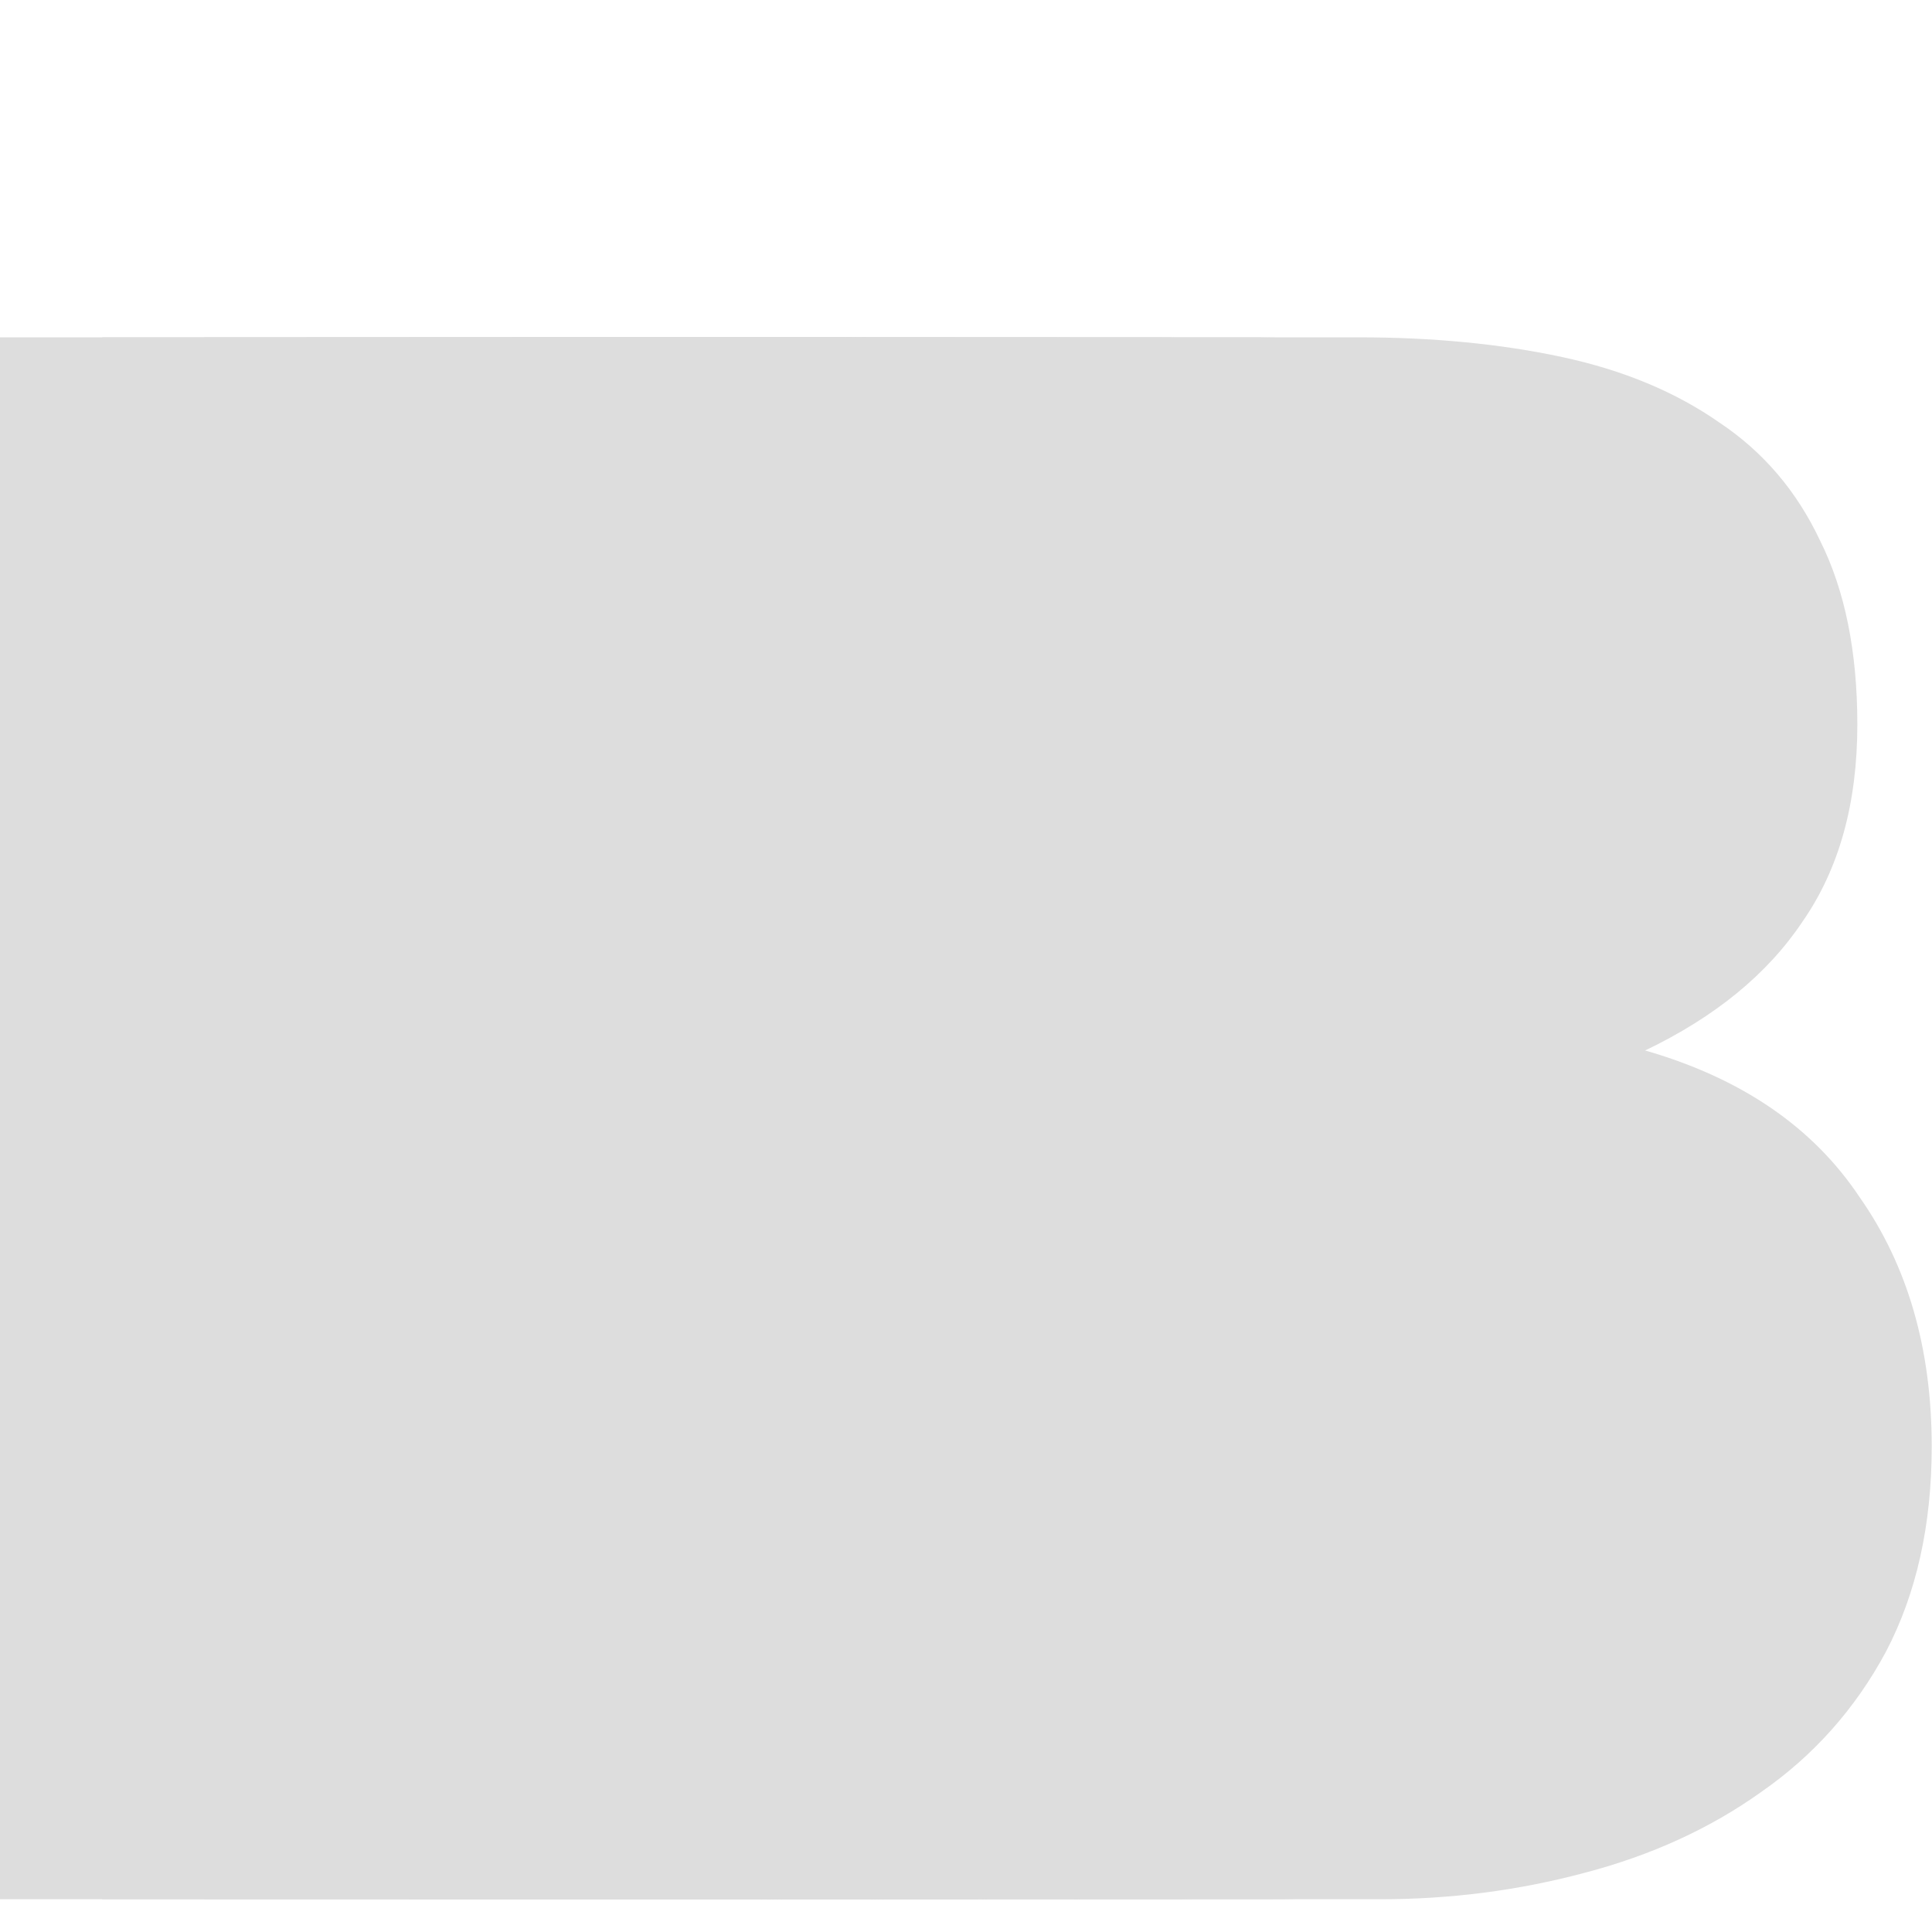
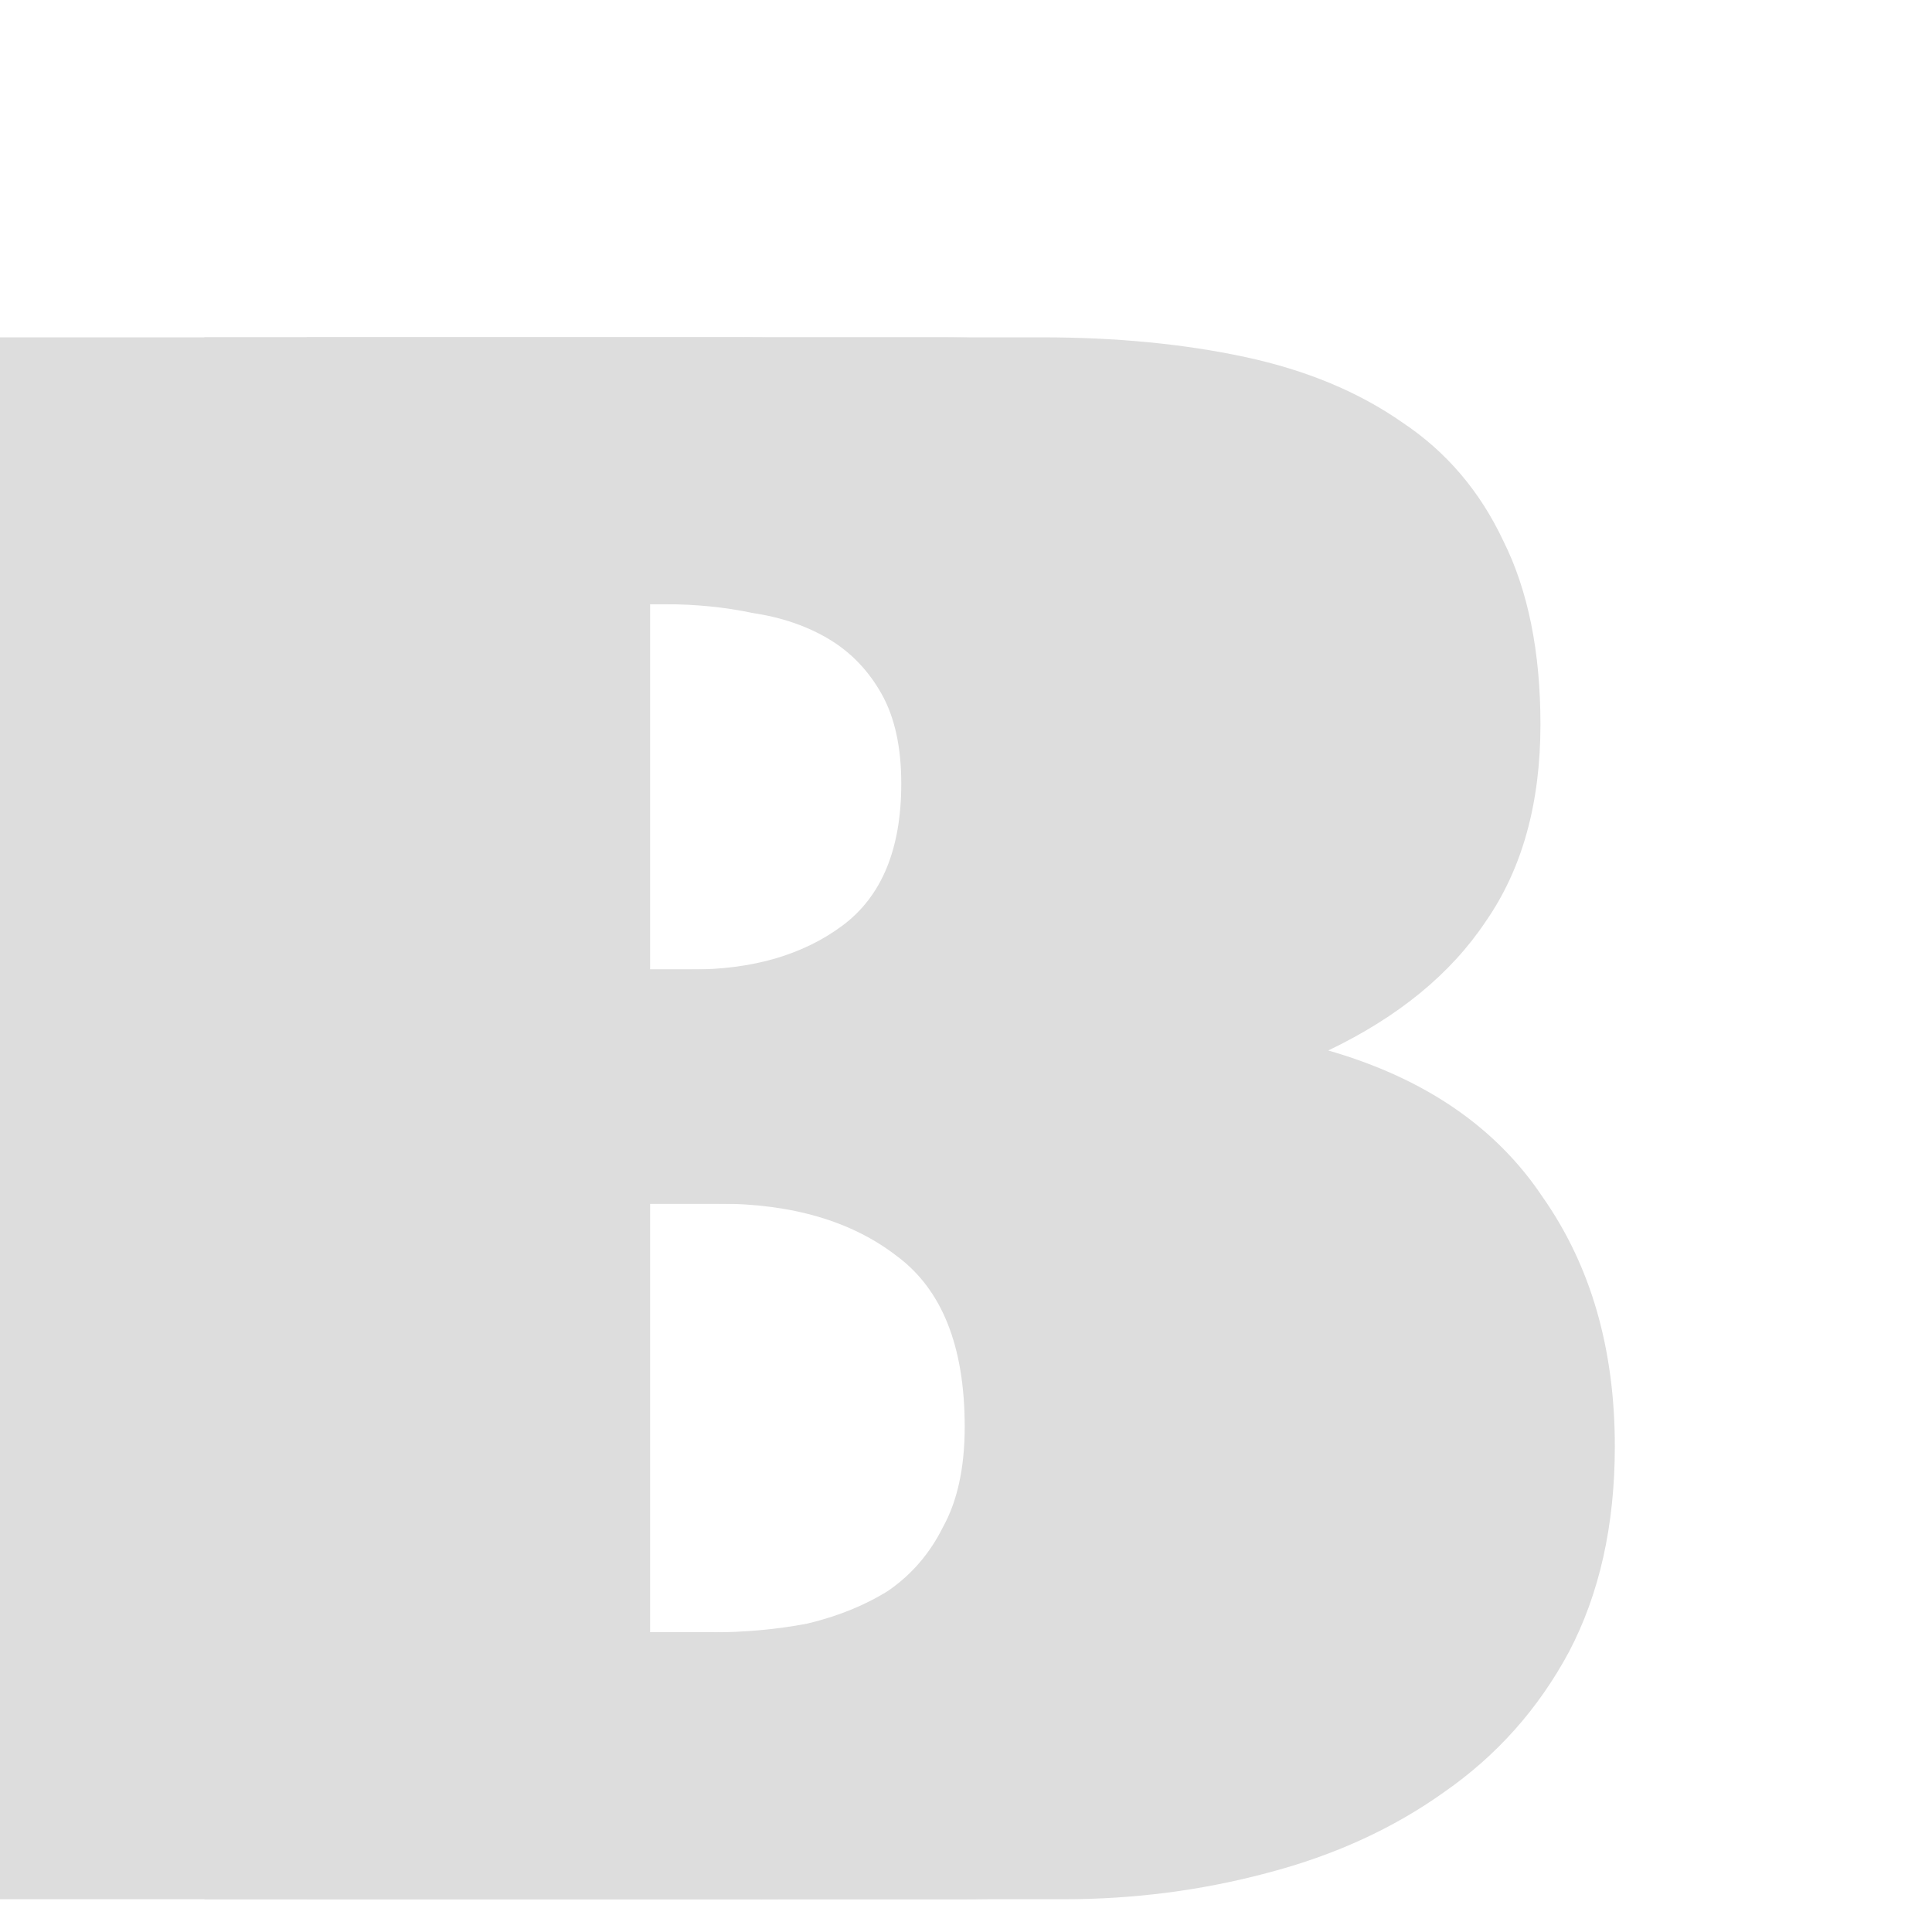
<svg xmlns="http://www.w3.org/2000/svg" width="32" height="32" viewBox="0 -15 189 153" fill="none">
-   <path d="M94.598 61.846V26.108H126.056C129.052 26.108 131.905 26.393 134.616 26.964C137.469 27.392 139.966 28.248 142.106 29.532C144.246 30.816 145.958 32.599 147.242 34.882C148.526 37.165 149.168 40.089 149.168 43.656C149.168 50.076 147.242 54.713 143.39 57.566C139.538 60.419 134.616 61.846 128.624 61.846H94.598ZM61 0V152.796H135.044C141.892 152.796 148.526 151.94 154.946 150.228C161.509 148.516 167.287 145.877 172.28 142.31C177.416 138.743 181.482 134.178 184.478 128.614C187.474 122.907 188.972 116.202 188.972 108.498C188.972 98.939 186.618 90.807 181.91 84.102C177.345 77.254 170.354 72.475 160.938 69.764C167.786 66.483 172.922 62.274 176.346 57.138C179.913 52.002 181.696 45.582 181.696 37.878C181.696 30.745 180.483 24.753 178.058 19.902C175.775 15.051 172.494 11.199 168.214 8.346C163.934 5.35 158.798 3.21 152.806 1.926C146.814 0.642 140.18 0 132.904 0H61ZM94.598 126.688V84.744H131.192C138.468 84.744 144.317 86.456 148.74 89.88C153.163 93.161 155.374 98.725 155.374 106.572C155.374 110.567 154.661 113.848 153.234 116.416C151.95 118.984 150.167 121.053 147.884 122.622C145.601 124.049 142.962 125.119 139.966 125.832C136.97 126.403 133.831 126.688 130.55 126.688H94.598Z" fill="#DDDDDD" />
-   <path d="M83.598 61.846V26.108H115.056C118.052 26.108 120.905 26.393 123.616 26.964C126.469 27.392 128.966 28.248 131.106 29.532C133.246 30.816 134.958 32.599 136.242 34.882C137.526 37.165 138.168 40.089 138.168 43.656C138.168 50.076 136.242 54.713 132.39 57.566C128.538 60.419 123.616 61.846 117.624 61.846H83.598ZM50 0V152.796H124.044C130.892 152.796 137.526 151.94 143.946 150.228C150.509 148.516 156.287 145.877 161.28 142.31C166.416 138.743 170.482 134.178 173.478 128.614C176.474 122.907 177.972 116.202 177.972 108.498C177.972 98.939 175.618 90.807 170.91 84.102C166.345 77.254 159.354 72.475 149.938 69.764C156.786 66.483 161.922 62.274 165.346 57.138C168.913 52.002 170.696 45.582 170.696 37.878C170.696 30.745 169.483 24.753 167.058 19.902C164.775 15.051 161.494 11.199 157.214 8.346C152.934 5.35 147.798 3.21 141.806 1.926C135.814 0.642 129.18 0 121.904 0H50ZM83.598 126.688V84.744H120.192C127.468 84.744 133.317 86.456 137.74 89.88C142.163 93.161 144.374 98.725 144.374 106.572C144.374 110.567 143.661 113.848 142.234 116.416C140.95 118.984 139.167 121.053 136.884 122.622C134.601 124.049 131.962 125.119 128.966 125.832C125.97 126.403 122.831 126.688 119.55 126.688H83.598Z" fill="#DDDDDD" />
-   <path d="M73.598 61.846V26.108H105.056C108.052 26.108 110.905 26.393 113.616 26.964C116.469 27.392 118.966 28.248 121.106 29.532C123.246 30.816 124.958 32.599 126.242 34.882C127.526 37.165 128.168 40.089 128.168 43.656C128.168 50.076 126.242 54.713 122.39 57.566C118.538 60.419 113.616 61.846 107.624 61.846H73.598ZM40 0V152.796H114.044C120.892 152.796 127.526 151.94 133.946 150.228C140.509 148.516 146.287 145.877 151.28 142.31C156.416 138.743 160.482 134.178 163.478 128.614C166.474 122.907 167.972 116.202 167.972 108.498C167.972 98.939 165.618 90.807 160.91 84.102C156.345 77.254 149.354 72.475 139.938 69.764C146.786 66.483 151.922 62.274 155.346 57.138C158.913 52.002 160.696 45.582 160.696 37.878C160.696 30.745 159.483 24.753 157.058 19.902C154.775 15.051 151.494 11.199 147.214 8.346C142.934 5.35 137.798 3.21 131.806 1.926C125.814 0.642 119.18 0 111.904 0H40ZM73.598 126.688V84.744H110.192C117.468 84.744 123.317 86.456 127.74 89.88C132.163 93.161 134.374 98.725 134.374 106.572C134.374 110.567 133.661 113.848 132.234 116.416C130.95 118.984 129.167 121.053 126.884 122.622C124.601 124.049 121.962 125.119 118.966 125.832C115.97 126.403 112.831 126.688 109.55 126.688H73.598Z" fill="#DDDDDD" />
  <path d="M63.598 61.846V26.108H95.056C98.052 26.108 100.905 26.393 103.616 26.964C106.469 27.392 108.966 28.248 111.106 29.532C113.246 30.816 114.958 32.599 116.242 34.882C117.526 37.165 118.168 40.089 118.168 43.656C118.168 50.076 116.242 54.713 112.39 57.566C108.538 60.419 103.616 61.846 97.624 61.846H63.598ZM30 0V152.796H104.044C110.892 152.796 117.526 151.94 123.946 150.228C130.509 148.516 136.287 145.877 141.28 142.31C146.416 138.743 150.482 134.178 153.478 128.614C156.474 122.907 157.972 116.202 157.972 108.498C157.972 98.939 155.618 90.807 150.91 84.102C146.345 77.254 139.354 72.475 129.938 69.764C136.786 66.483 141.922 62.274 145.346 57.138C148.913 52.002 150.696 45.582 150.696 37.878C150.696 30.745 149.483 24.753 147.058 19.902C144.775 15.051 141.494 11.199 137.214 8.346C132.934 5.35 127.798 3.21 121.806 1.926C115.814 0.642 109.18 0 101.904 0H30ZM63.598 126.688V84.744H100.192C107.468 84.744 113.317 86.456 117.74 89.88C122.163 93.161 124.374 98.725 124.374 106.572C124.374 110.567 123.661 113.848 122.234 116.416C120.95 118.984 119.167 121.053 116.884 122.622C114.601 124.049 111.962 125.119 108.966 125.832C105.97 126.403 102.831 126.688 99.55 126.688H63.598Z" fill="#DDDDDD" />
  <path d="M53.598 61.846V26.108H85.056C88.052 26.108 90.905 26.393 93.616 26.964C96.469 27.392 98.966 28.248 101.106 29.532C103.246 30.816 104.958 32.599 106.242 34.882C107.526 37.165 108.168 40.089 108.168 43.656C108.168 50.076 106.242 54.713 102.39 57.566C98.538 60.419 93.616 61.846 87.624 61.846H53.598ZM20 0V152.796H94.044C100.892 152.796 107.526 151.94 113.946 150.228C120.509 148.516 126.287 145.877 131.28 142.31C136.416 138.743 140.482 134.178 143.478 128.614C146.474 122.907 147.972 116.202 147.972 108.498C147.972 98.939 145.618 90.807 140.91 84.102C136.345 77.254 129.354 72.475 119.938 69.764C126.786 66.483 131.922 62.274 135.346 57.138C138.913 52.002 140.696 45.582 140.696 37.878C140.696 30.745 139.483 24.753 137.058 19.902C134.775 15.051 131.494 11.199 127.214 8.346C122.934 5.35 117.798 3.21 111.806 1.926C105.814 0.642 99.18 0 91.904 0H20ZM53.598 126.688V84.744H90.192C97.468 84.744 103.317 86.456 107.74 89.88C112.163 93.161 114.374 98.725 114.374 106.572C114.374 110.567 113.661 113.848 112.234 116.416C110.95 118.984 109.167 121.053 106.884 122.622C104.601 124.049 101.962 125.119 98.966 125.832C95.97 126.403 92.831 126.688 89.55 126.688H53.598Z" fill="#DDDDDD" />
-   <path d="M43.598 61.846V26.108H75.056C78.052 26.108 80.905 26.393 83.616 26.964C86.469 27.392 88.966 28.248 91.106 29.532C93.246 30.816 94.958 32.599 96.242 34.882C97.526 37.165 98.168 40.089 98.168 43.656C98.168 50.076 96.242 54.713 92.39 57.566C88.538 60.419 83.616 61.846 77.624 61.846H43.598ZM10 0V152.796H84.044C90.892 152.796 97.526 151.94 103.946 150.228C110.509 148.516 116.287 145.877 121.28 142.31C126.416 138.743 130.482 134.178 133.478 128.614C136.474 122.907 137.972 116.202 137.972 108.498C137.972 98.939 135.618 90.807 130.91 84.102C126.345 77.254 119.354 72.475 109.938 69.764C116.786 66.483 121.922 62.274 125.346 57.138C128.913 52.002 130.696 45.582 130.696 37.878C130.696 30.745 129.483 24.753 127.058 19.902C124.775 15.051 121.494 11.199 117.214 8.346C112.934 5.35 107.798 3.21 101.806 1.926C95.814 0.642 89.18 0 81.904 0H10ZM43.598 126.688V84.744H80.192C87.468 84.744 93.317 86.456 97.74 89.88C102.163 93.161 104.374 98.725 104.374 106.572C104.374 110.567 103.661 113.848 102.234 116.416C100.95 118.984 99.167 121.053 96.884 122.622C94.601 124.049 91.962 125.119 88.966 125.832C85.97 126.403 82.831 126.688 79.55 126.688H43.598Z" fill="#DDDDDD" />
  <path d="M33.598 61.846V26.108H65.056C68.052 26.108 70.905 26.393 73.616 26.964C76.469 27.392 78.966 28.248 81.106 29.532C83.246 30.816 84.958 32.599 86.242 34.882C87.526 37.165 88.168 40.089 88.168 43.656C88.168 50.076 86.242 54.713 82.39 57.566C78.538 60.419 73.616 61.846 67.624 61.846H33.598ZM0 0V152.796H74.044C80.892 152.796 87.526 151.94 93.946 150.228C100.509 148.516 106.287 145.877 111.28 142.31C116.416 138.743 120.482 134.178 123.478 128.614C126.474 122.907 127.972 116.202 127.972 108.498C127.972 98.939 125.618 90.807 120.91 84.102C116.345 77.254 109.354 72.475 99.938 69.764C106.786 66.483 111.922 62.274 115.346 57.138C118.913 52.002 120.696 45.582 120.696 37.878C120.696 30.745 119.483 24.753 117.058 19.902C114.775 15.051 111.494 11.199 107.214 8.346C102.934 5.35 97.798 3.21 91.806 1.926C85.814 0.642 79.18 0 71.904 0H0ZM33.598 126.688V84.744H70.192C77.468 84.744 83.317 86.456 87.74 89.88C92.163 93.161 94.374 98.725 94.374 106.572C94.374 110.567 93.661 113.848 92.234 116.416C90.95 118.984 89.167 121.053 86.884 122.622C84.601 124.049 81.962 125.119 78.966 125.832C75.97 126.403 72.831 126.688 69.55 126.688H33.598Z" fill="#DDDDDD" />
</svg>